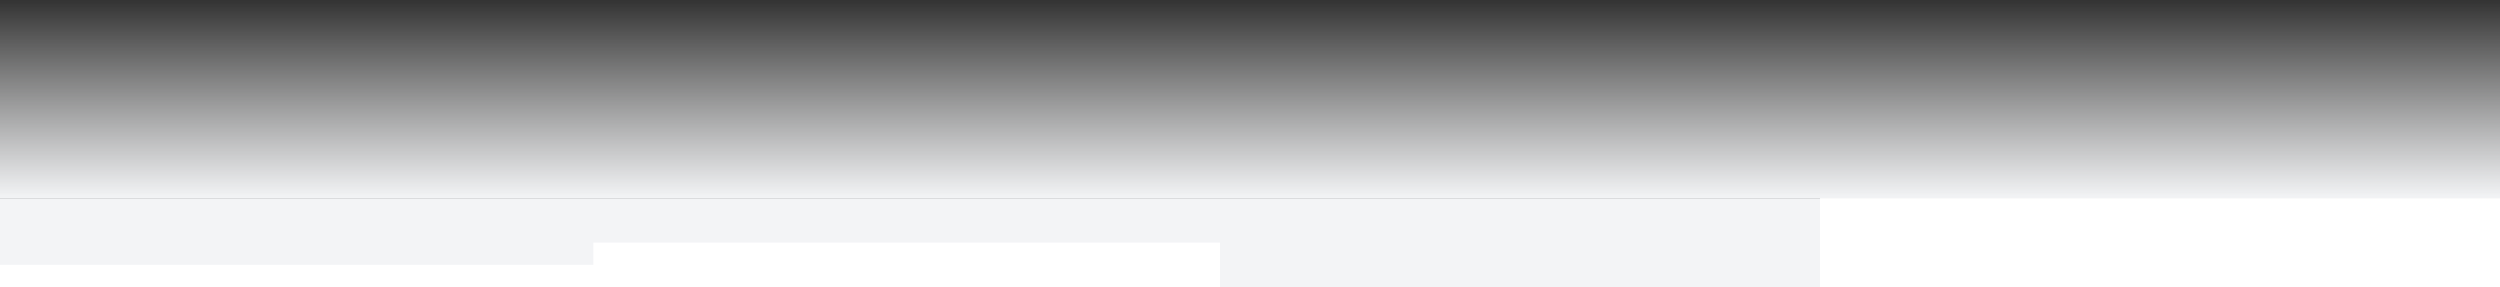
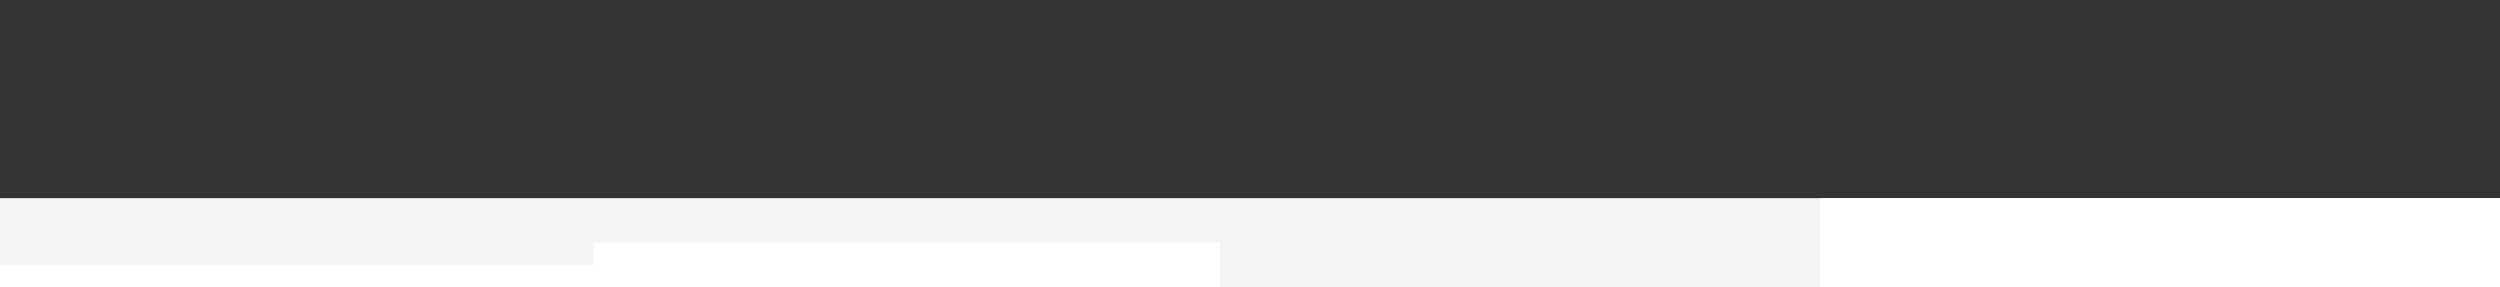
<svg xmlns="http://www.w3.org/2000/svg" width="1350" height="155" viewBox="0 0 1350 155" fill="none">
  <rect x="0" y="0" width="1350" height="155" fill="#333333" stroke="none" />
  <desc> Created with Pixso. </desc>
  <defs>
    <linearGradient x1="675" y1="0" x2="675" y2="107" id="paint_linear_298_20168_0" gradientUnits="userSpaceOnUse">
      <stop stop-color="#FFFFFF" stop-opacity="0" />
      <stop offset="1" stop-color="#F3F4F6" />
    </linearGradient>
  </defs>
-   <rect id="Frame 2131329143" width="1350" height="107" fill="url(#paint_linear_298_20168_0)" fill-opacity="1" />
  <rect id="Chart blocks" width="1350" height="48" transform="translate(0 107)" fill="#F3F4F6" fill-opacity="1" />
-   <path id="Subtract" d="M0.004 107L0 107L0 155L658.805 155L658.805 131L320.404 131L320.404 143L0.004 143L0.004 107ZM982.805 107L982.805 155L1350 155L1350 107L982.805 107Z" clip-rule="evenodd" fill="#FFFFFF" fill-opacity="1" fill-rule="evenodd" />
+   <path id="Subtract" d="M0.004 107L0 107L0 155L658.805 155L658.805 131L320.404 131L320.404 143L0.004 143L0.004 107ZM982.805 107L982.805 155L1350 155L1350 107Z" clip-rule="evenodd" fill="#FFFFFF" fill-opacity="1" fill-rule="evenodd" />
</svg>